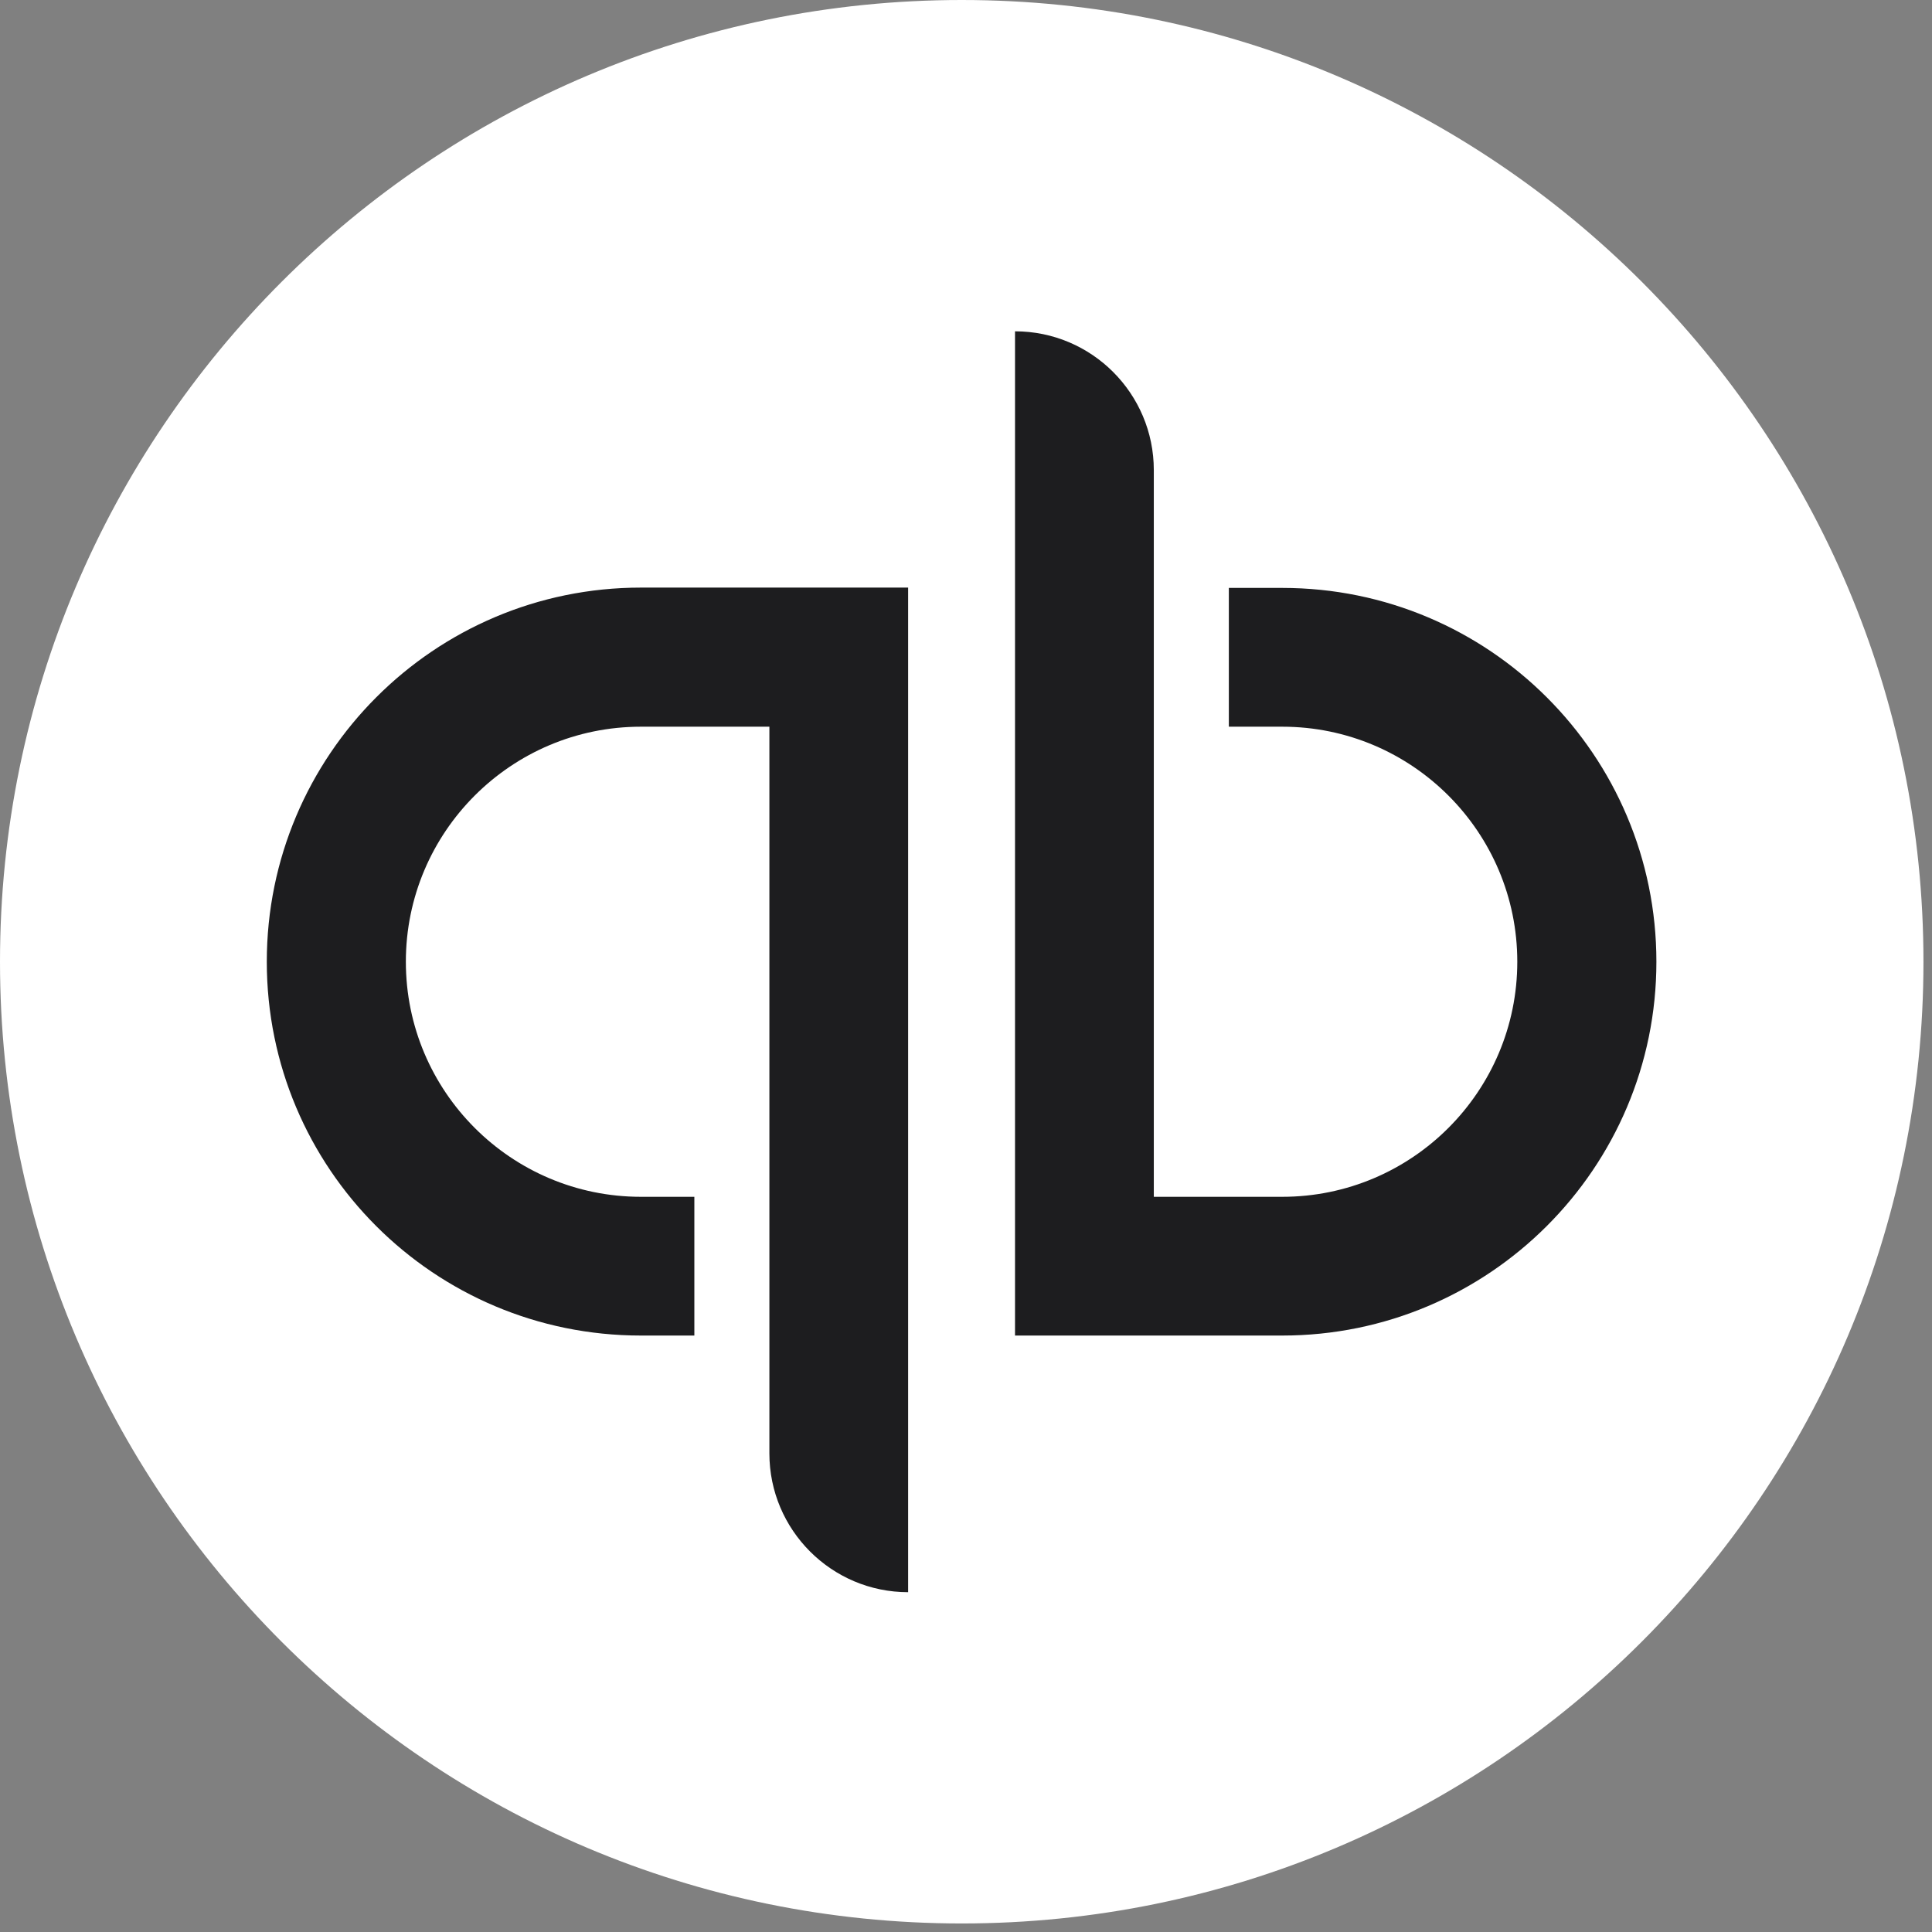
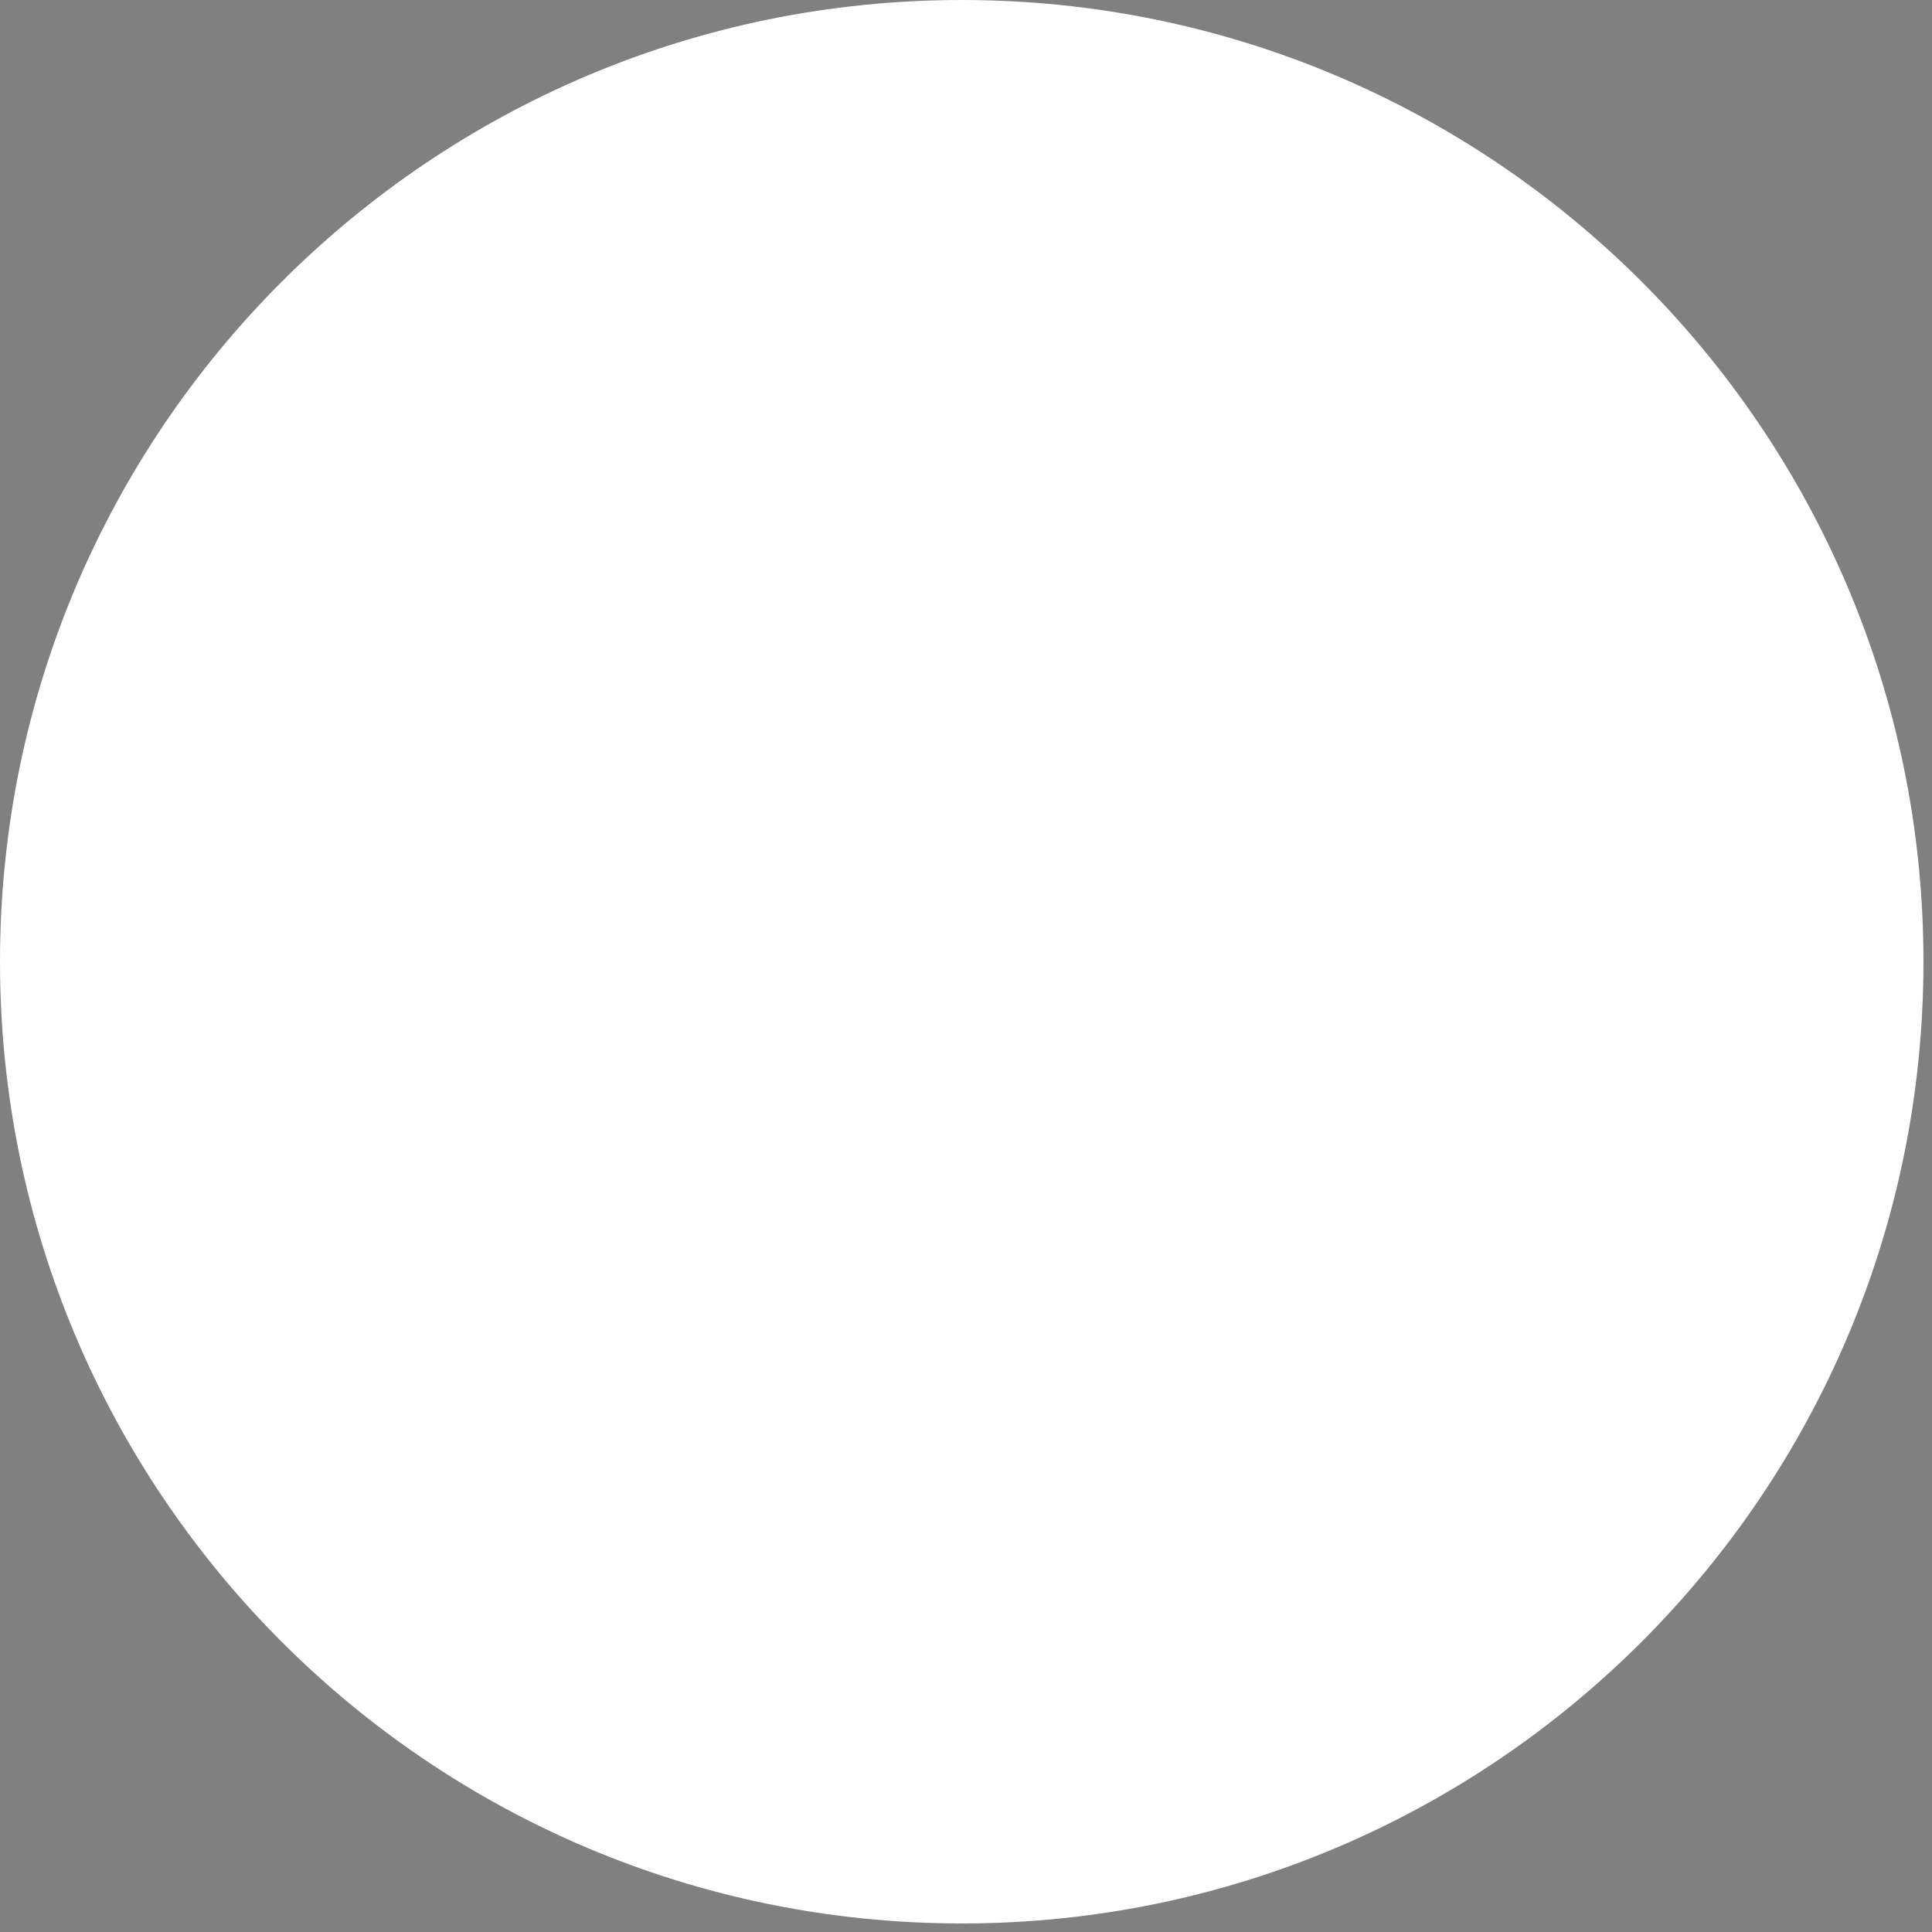
<svg xmlns="http://www.w3.org/2000/svg" width="43" height="43" viewBox="0 0 43 43" fill="none">
  <rect x="0" y="0" width="43" height="43" fill="#808080" stroke="none" />
  <path d="M21.405 42.81C33.224 42.81 42.81 33.224 42.81 21.405C42.81 9.586 33.224 0 21.405 0C9.586 0 0 9.586 0 21.405C0 33.224 9.579 42.81 21.405 42.81Z" fill="white" />
-   <path d="M14.264 13.078C9.666 13.078 5.938 16.807 5.938 21.405C5.938 26.004 9.659 29.725 14.264 29.725H15.454V26.637H14.264C11.377 26.637 9.033 24.292 9.033 21.405C9.033 18.518 11.377 16.174 14.264 16.174H17.124V32.348C17.124 34.052 18.508 35.437 20.212 35.437V13.078H14.264ZM28.539 29.725C33.138 29.725 36.866 25.997 36.866 21.405C36.866 16.814 33.145 13.085 28.539 13.085H27.35V16.174H28.539C31.426 16.174 33.77 18.518 33.77 21.405C33.77 24.292 31.426 26.637 28.539 26.637H25.68V10.463C25.68 8.758 24.296 7.374 22.591 7.374V29.725H28.539Z" fill="#1D1D1F" />
</svg>